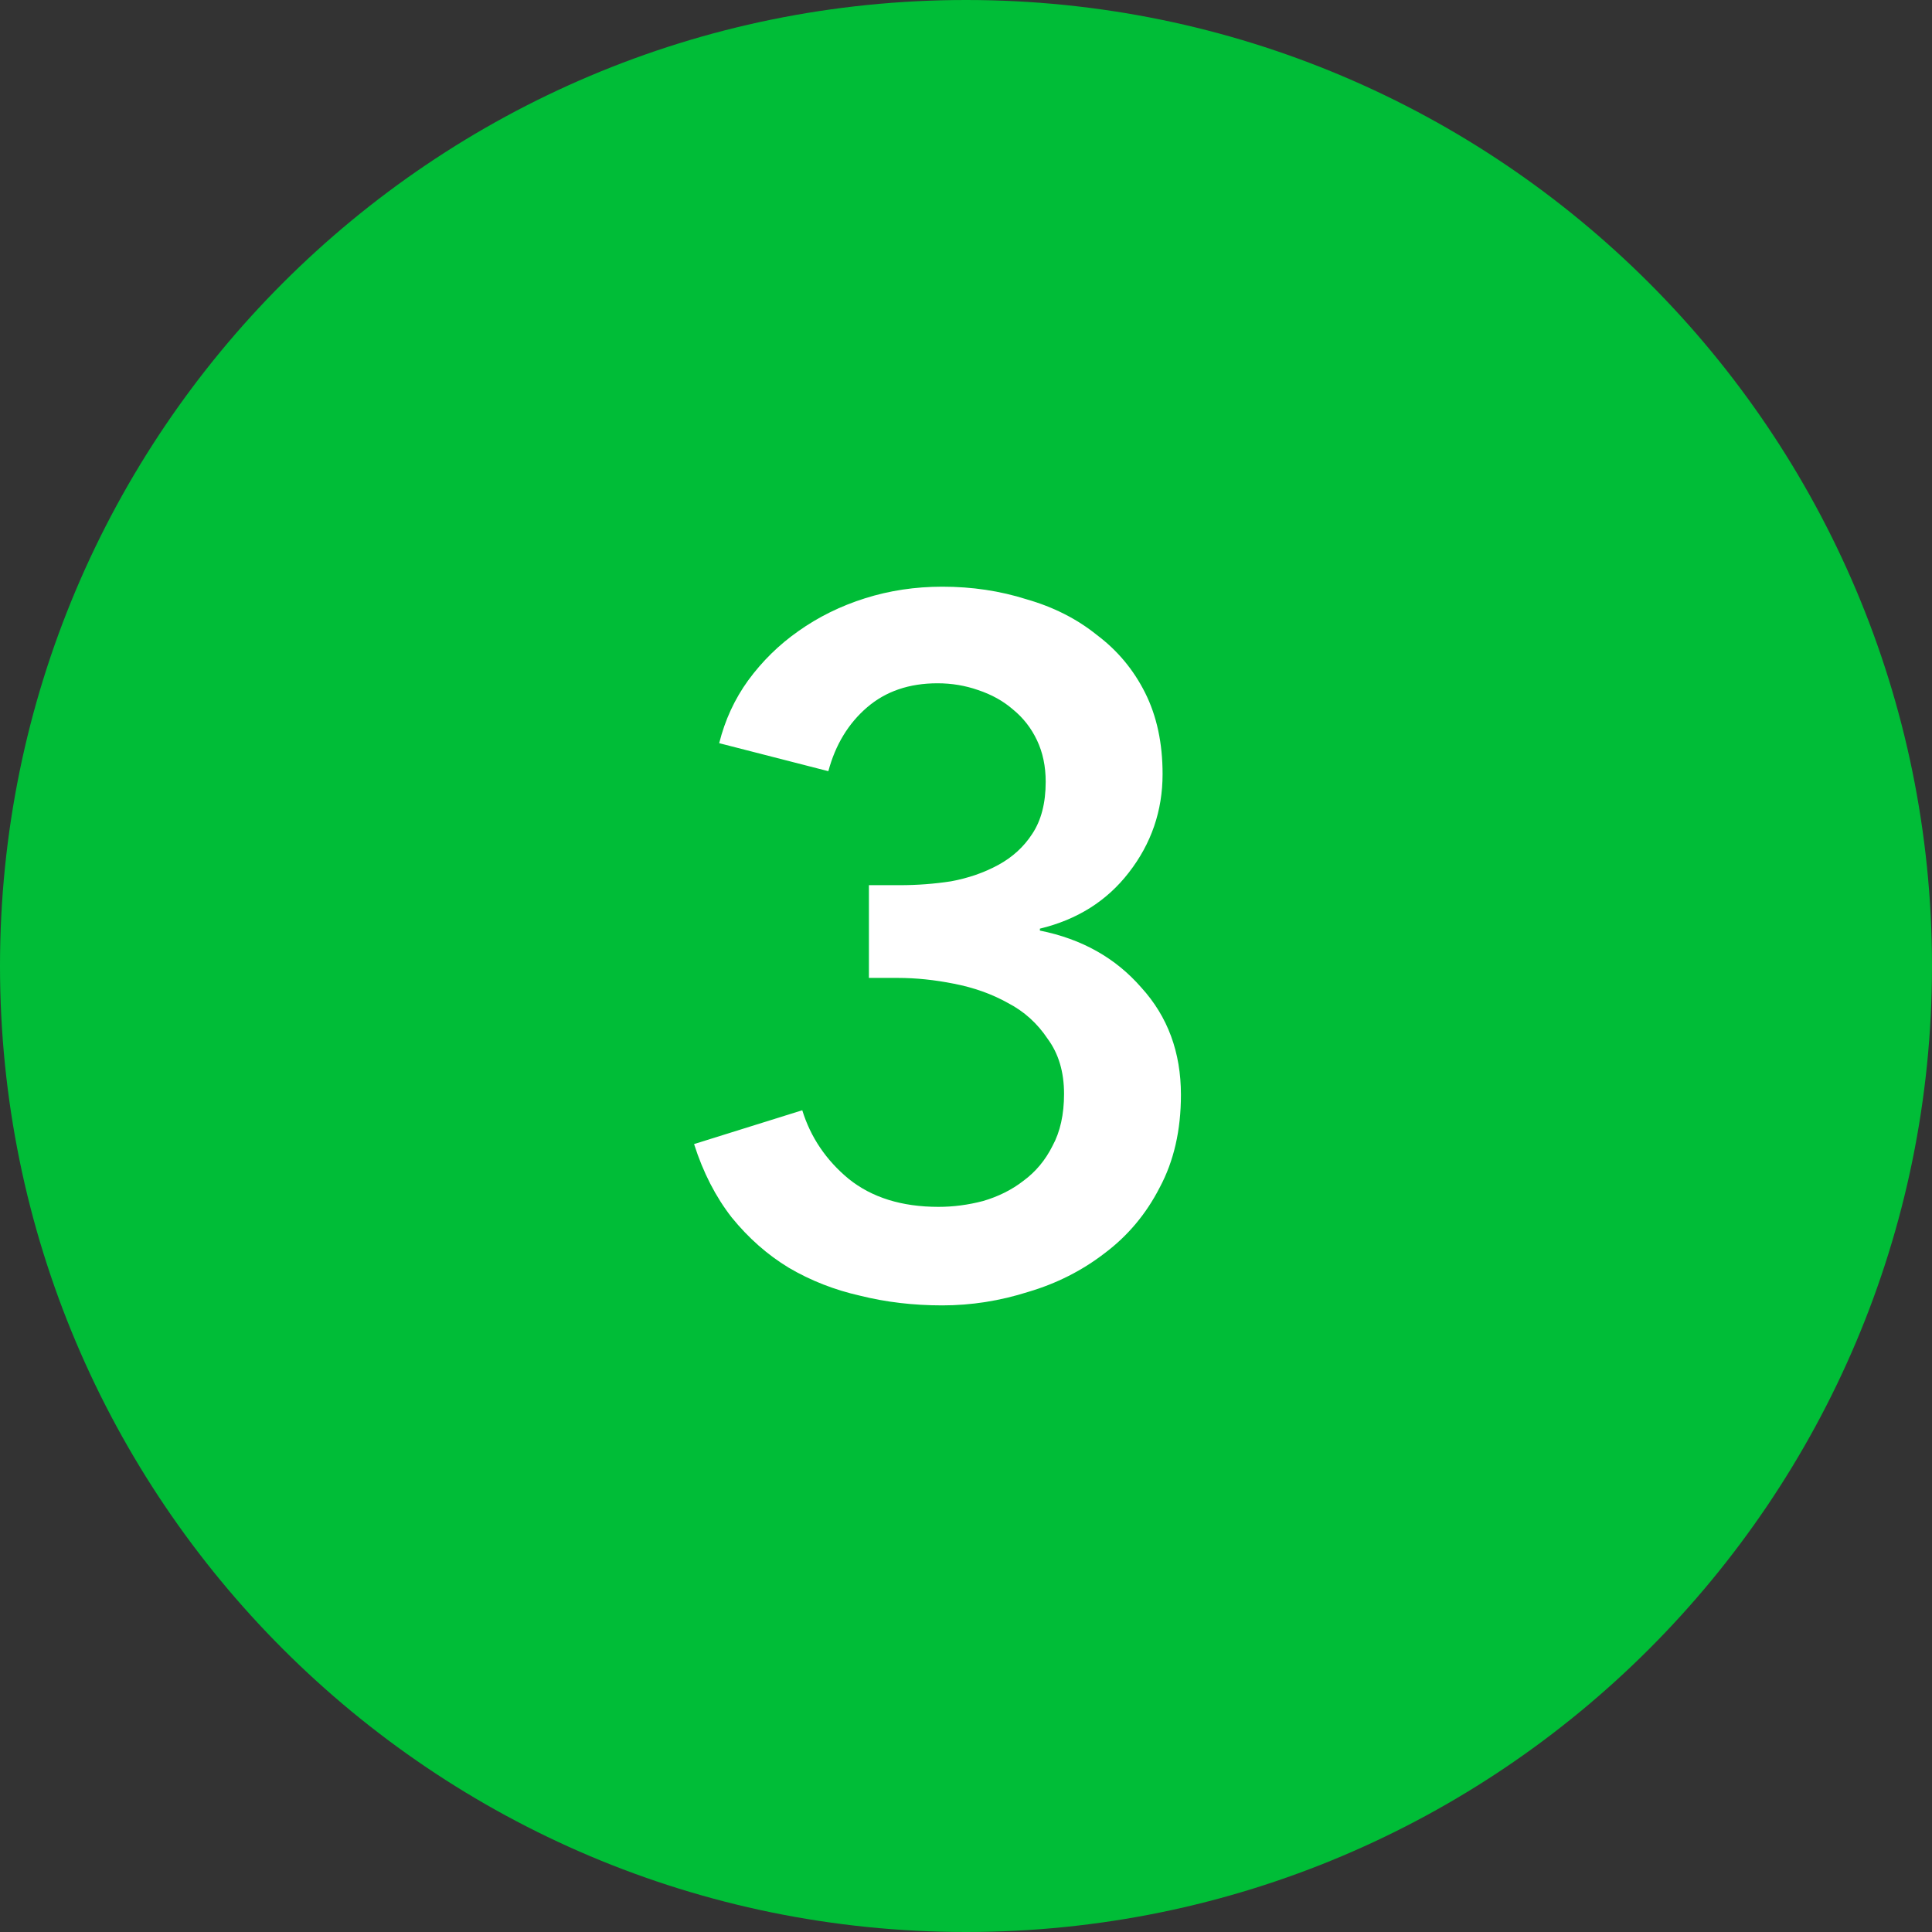
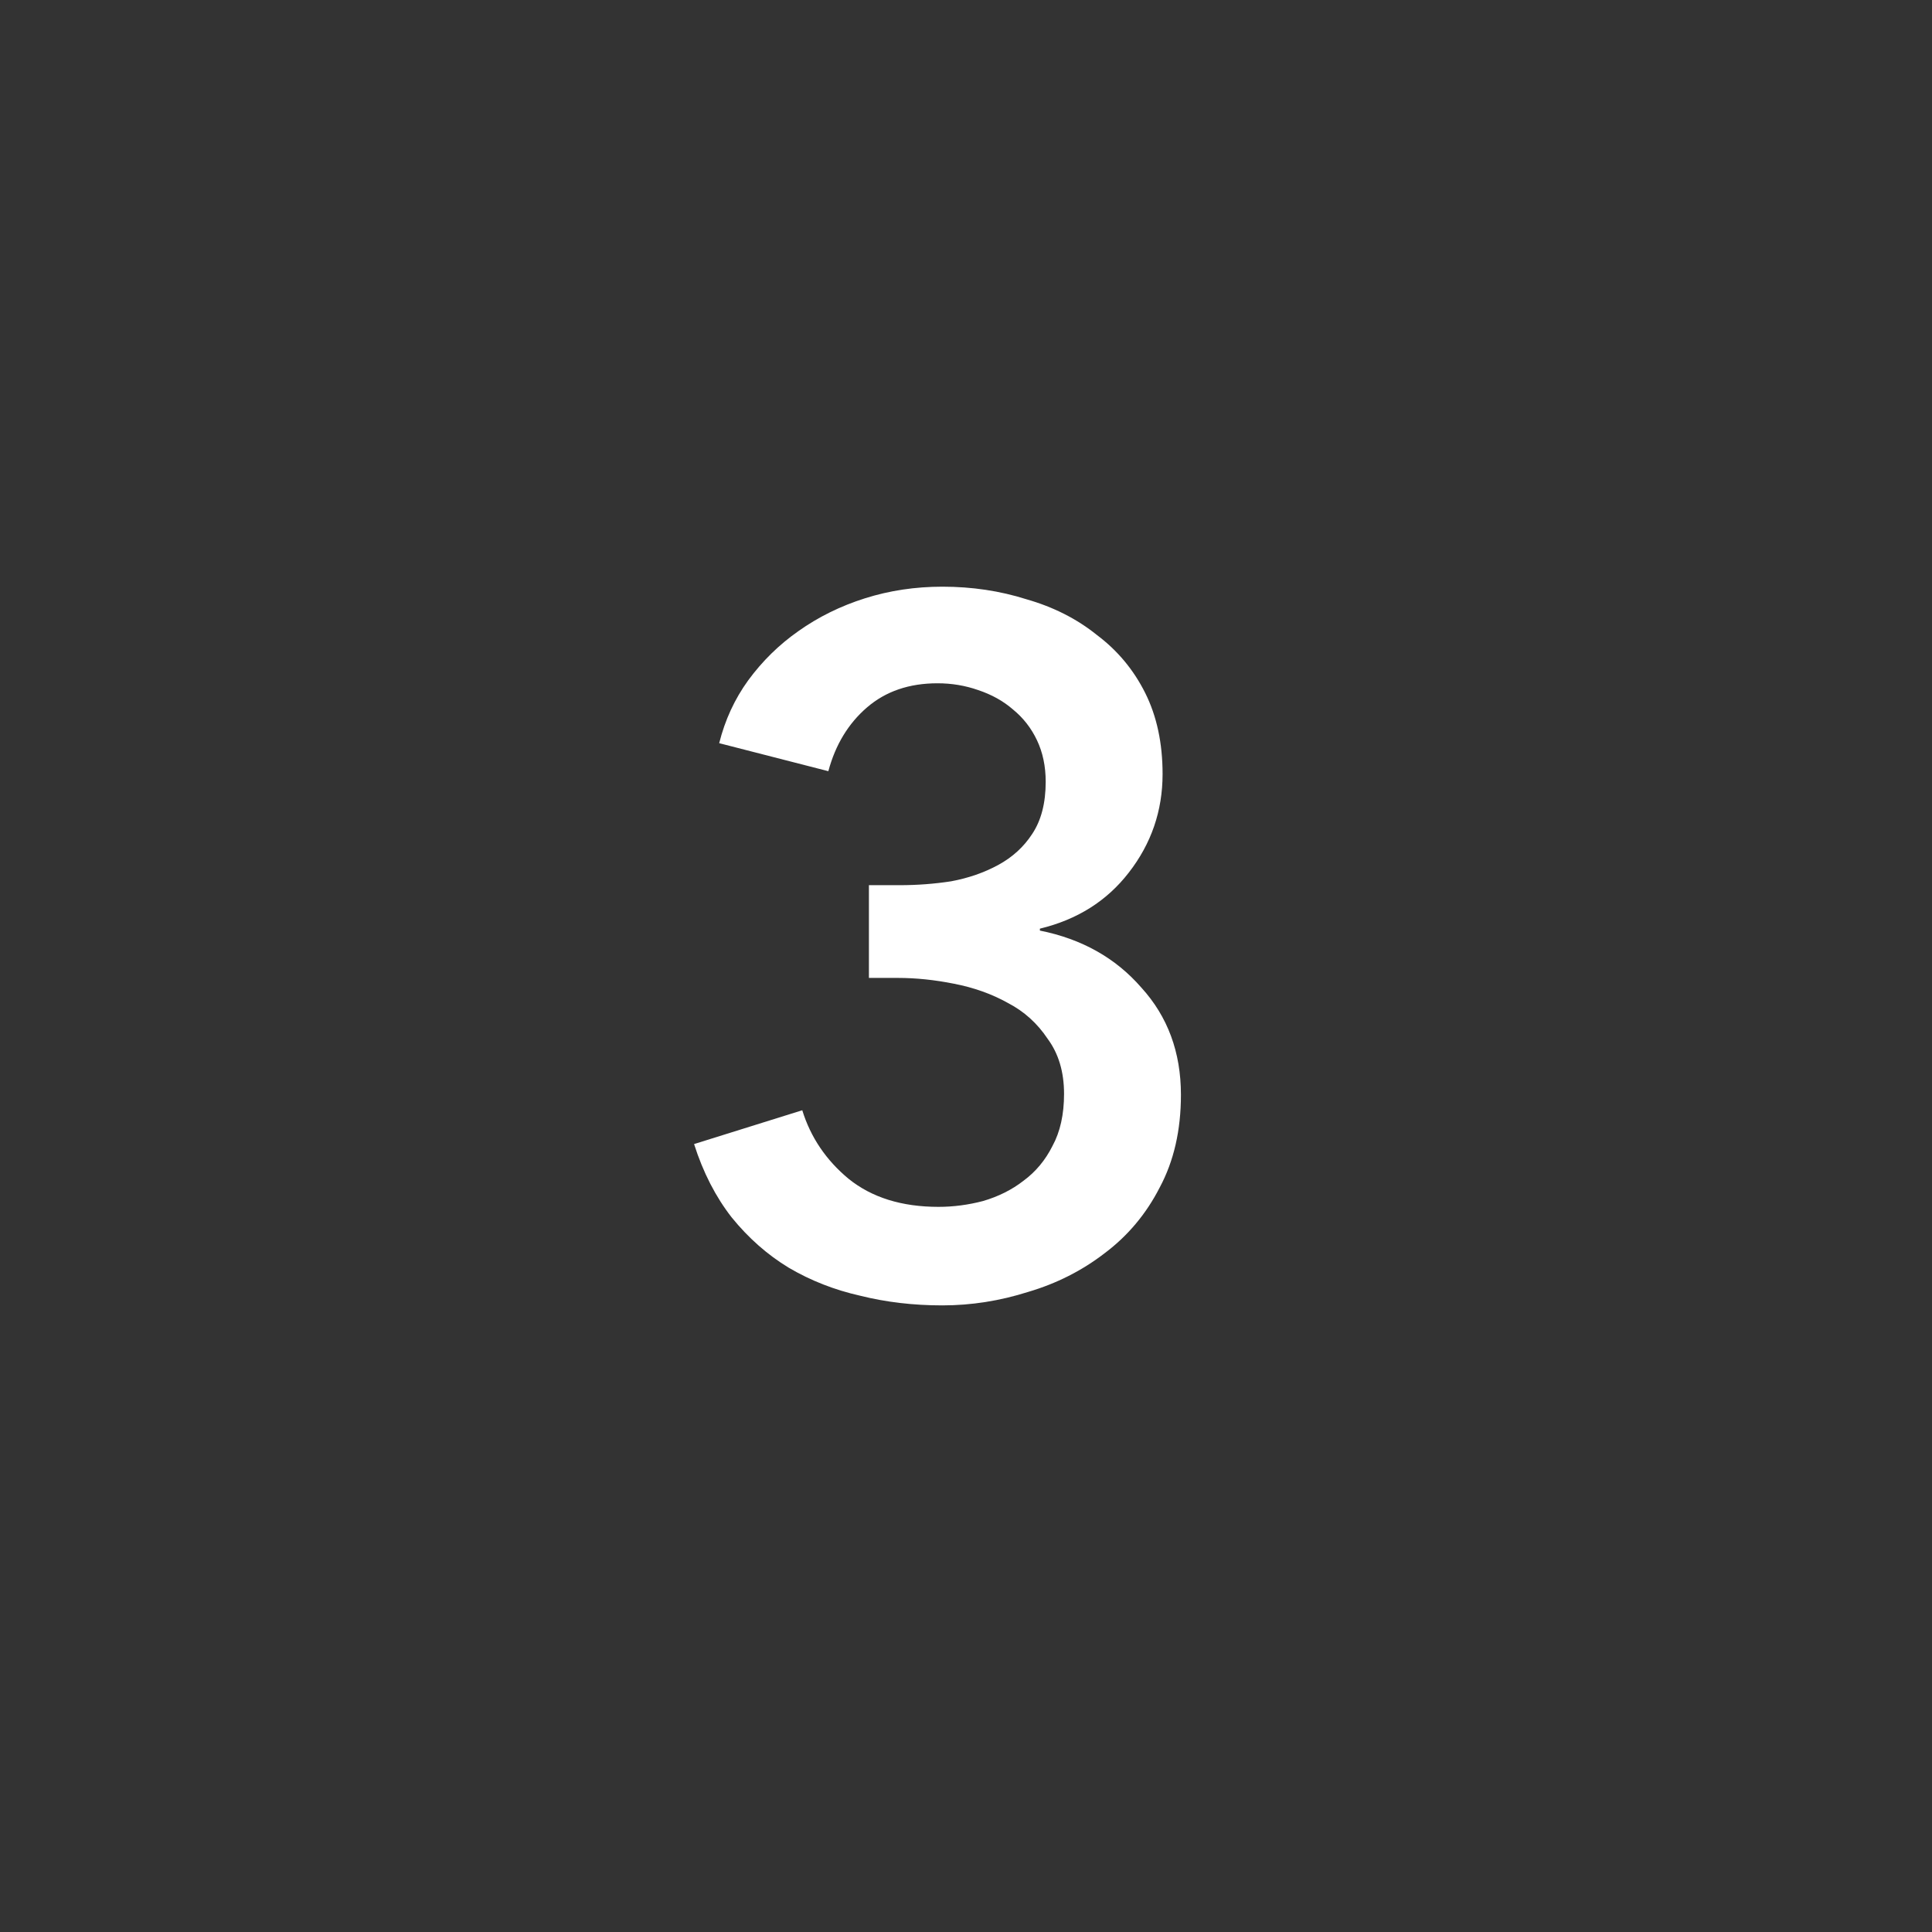
<svg xmlns="http://www.w3.org/2000/svg" width="48" height="48" viewBox="0 0 48 48" fill="none">
  <rect x="0" y="0" width="48" height="48" fill="#333333" stroke="none" />
-   <path d="M0 24C0 10.745 10.745 0 24 0V0C37.255 0 48 10.745 48 24V24C48 37.255 37.255 48 24 48V48C10.745 48 0 37.255 0 24V24Z" fill="#00BD37" />
  <path d="M21.588 21.992H22.356C22.788 21.992 23.212 21.96 23.628 21.896C24.06 21.816 24.452 21.68 24.804 21.488C25.156 21.296 25.436 21.04 25.644 20.72C25.868 20.384 25.98 19.952 25.98 19.424C25.98 19.04 25.908 18.696 25.764 18.392C25.62 18.088 25.42 17.832 25.164 17.624C24.924 17.416 24.636 17.256 24.3 17.144C23.98 17.032 23.644 16.976 23.292 16.976C22.588 16.976 22.004 17.176 21.54 17.576C21.076 17.976 20.756 18.504 20.58 19.16L17.868 18.464C18.012 17.888 18.252 17.368 18.588 16.904C18.94 16.424 19.356 16.016 19.836 15.68C20.332 15.328 20.884 15.056 21.492 14.864C22.1 14.672 22.74 14.576 23.412 14.576C24.148 14.576 24.844 14.68 25.5 14.888C26.172 15.08 26.756 15.376 27.252 15.776C27.764 16.16 28.164 16.64 28.452 17.216C28.74 17.792 28.884 18.464 28.884 19.232C28.884 20.144 28.604 20.96 28.044 21.68C27.5 22.384 26.764 22.848 25.836 23.072V23.12C26.876 23.328 27.716 23.8 28.356 24.536C29.012 25.256 29.34 26.144 29.34 27.2C29.34 28.08 29.164 28.848 28.812 29.504C28.476 30.16 28.02 30.704 27.444 31.136C26.884 31.568 26.252 31.888 25.548 32.096C24.844 32.32 24.132 32.432 23.412 32.432C22.692 32.432 22.012 32.352 21.372 32.192C20.732 32.048 20.14 31.816 19.596 31.496C19.068 31.176 18.596 30.76 18.18 30.248C17.78 29.736 17.468 29.128 17.244 28.424L19.932 27.584C20.14 28.256 20.524 28.824 21.084 29.288C21.66 29.752 22.404 29.984 23.316 29.984C23.684 29.984 24.052 29.936 24.42 29.84C24.804 29.728 25.14 29.56 25.428 29.336C25.732 29.112 25.972 28.824 26.148 28.472C26.34 28.12 26.436 27.688 26.436 27.176C26.436 26.632 26.3 26.176 26.028 25.808C25.772 25.424 25.444 25.128 25.044 24.92C24.644 24.696 24.196 24.536 23.7 24.44C23.22 24.344 22.756 24.296 22.308 24.296H21.588V21.992Z" fill="white" />
</svg>